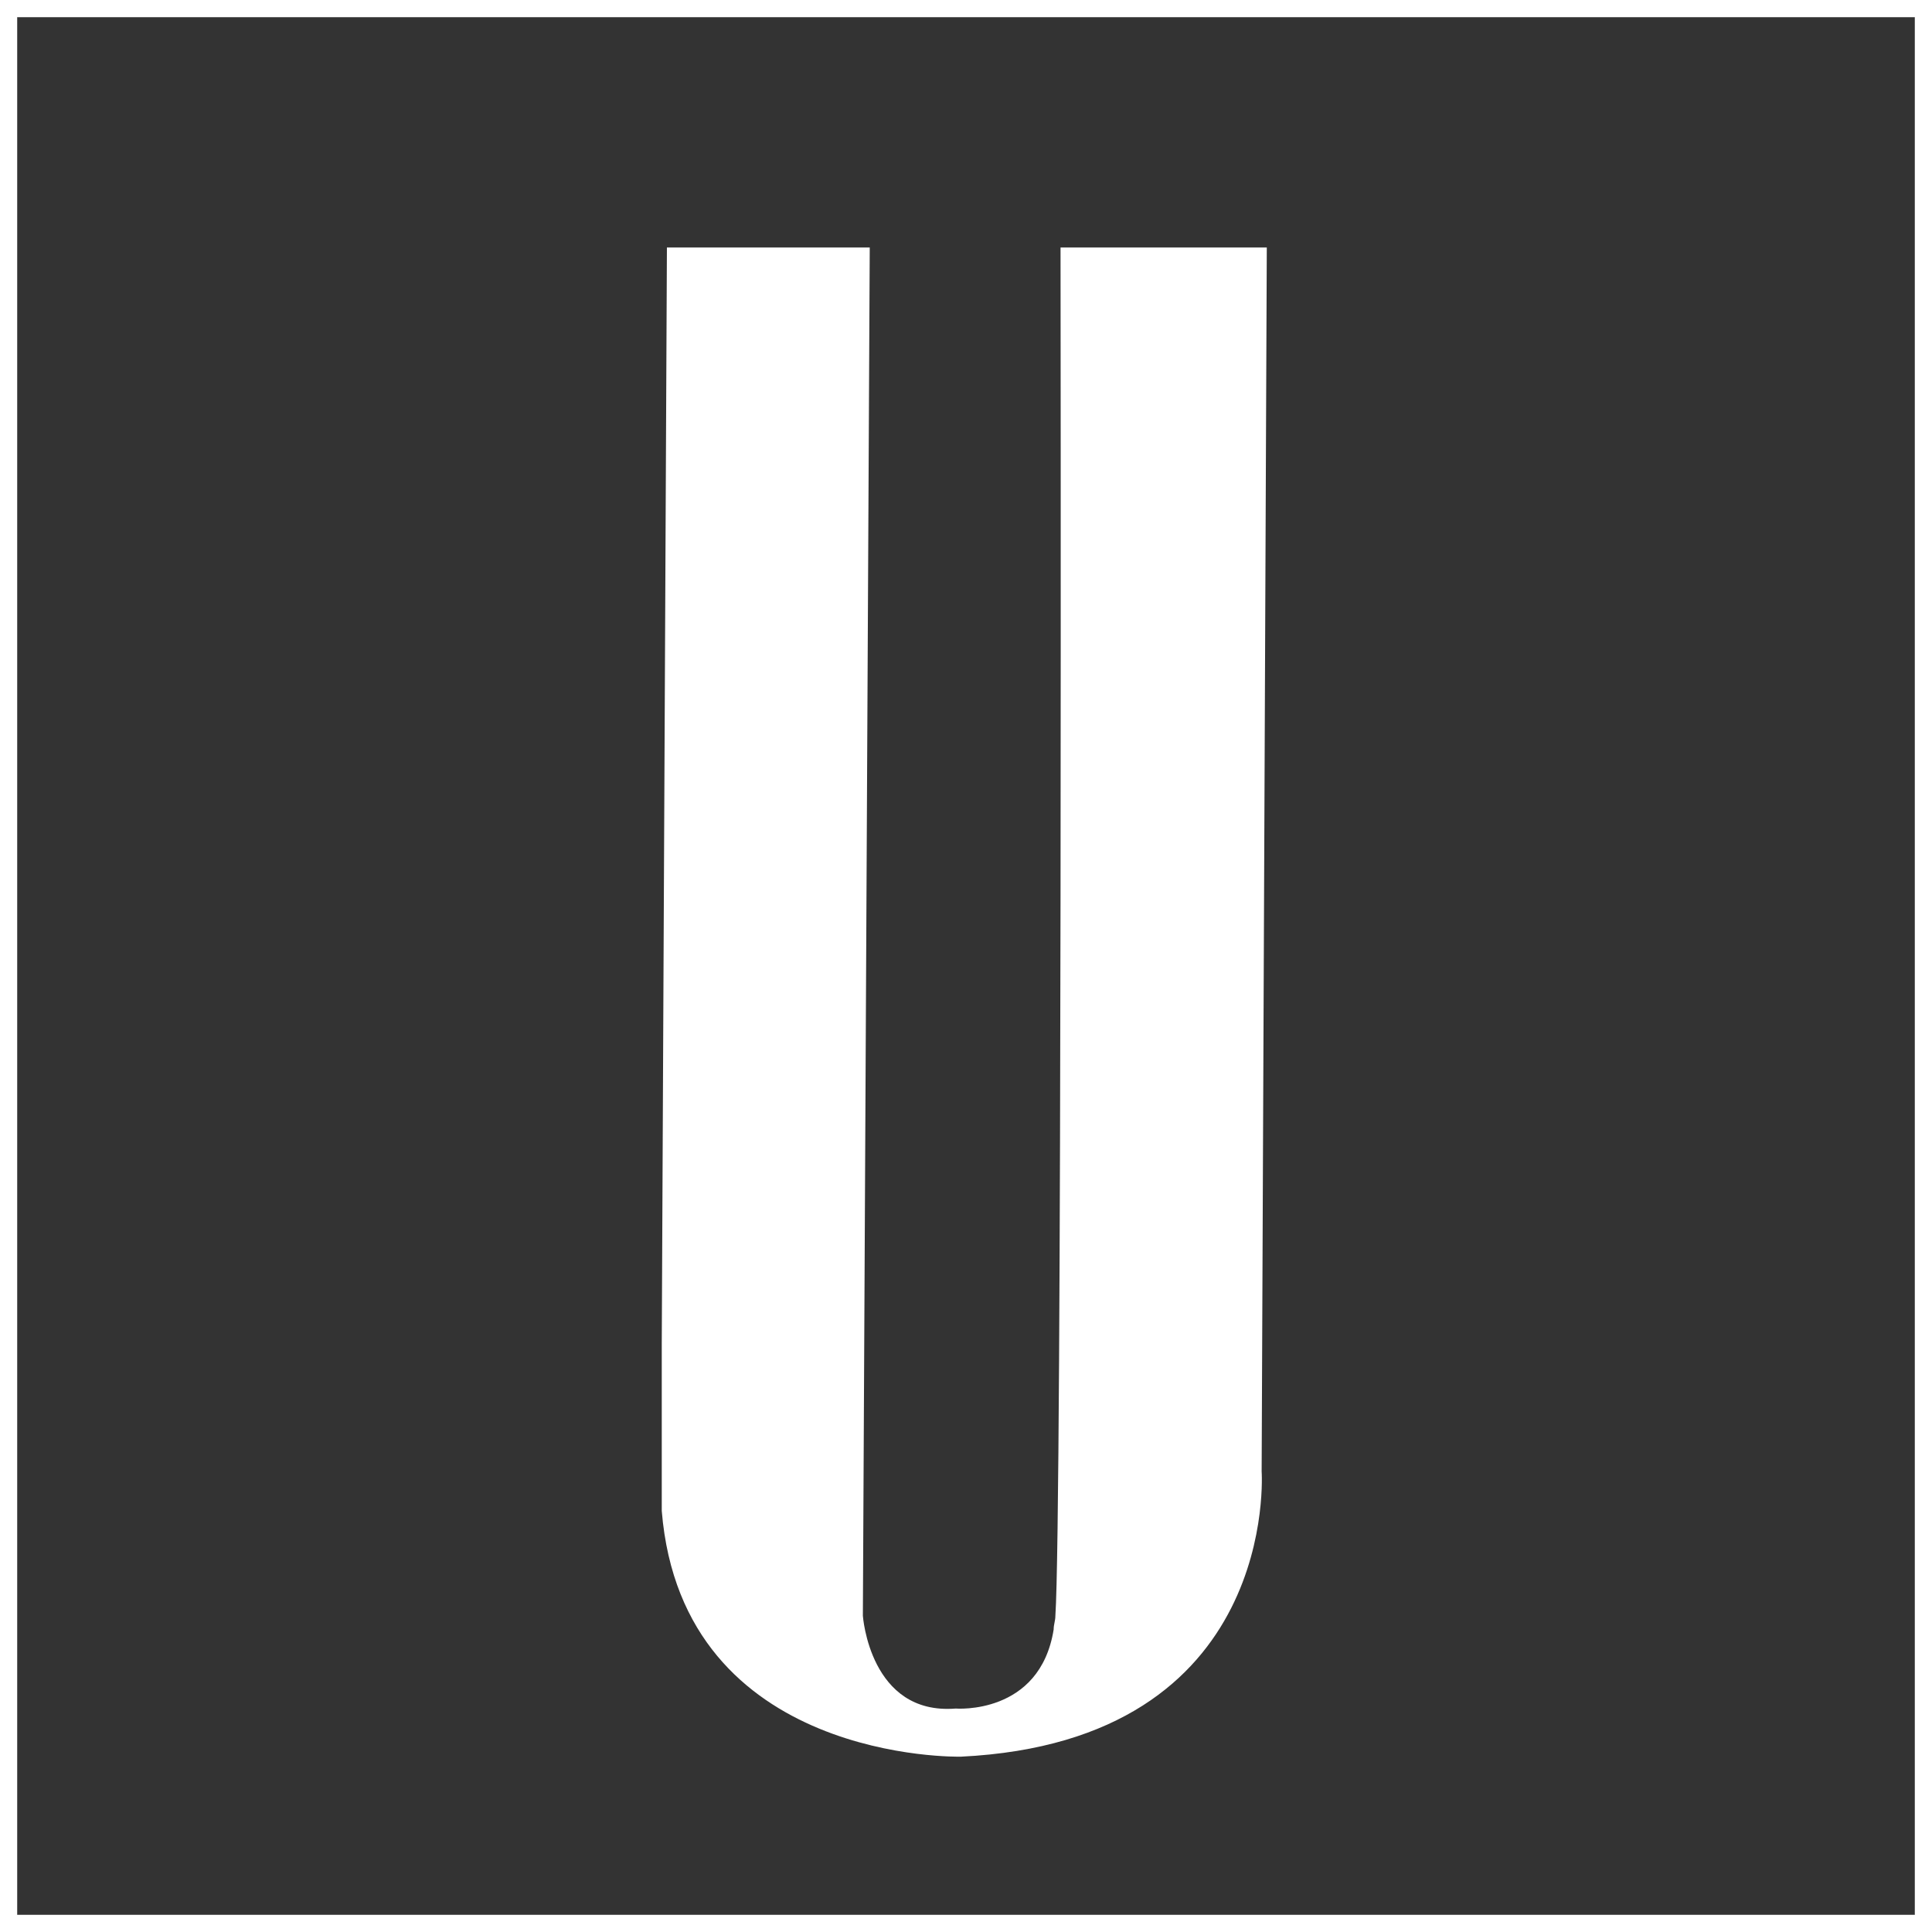
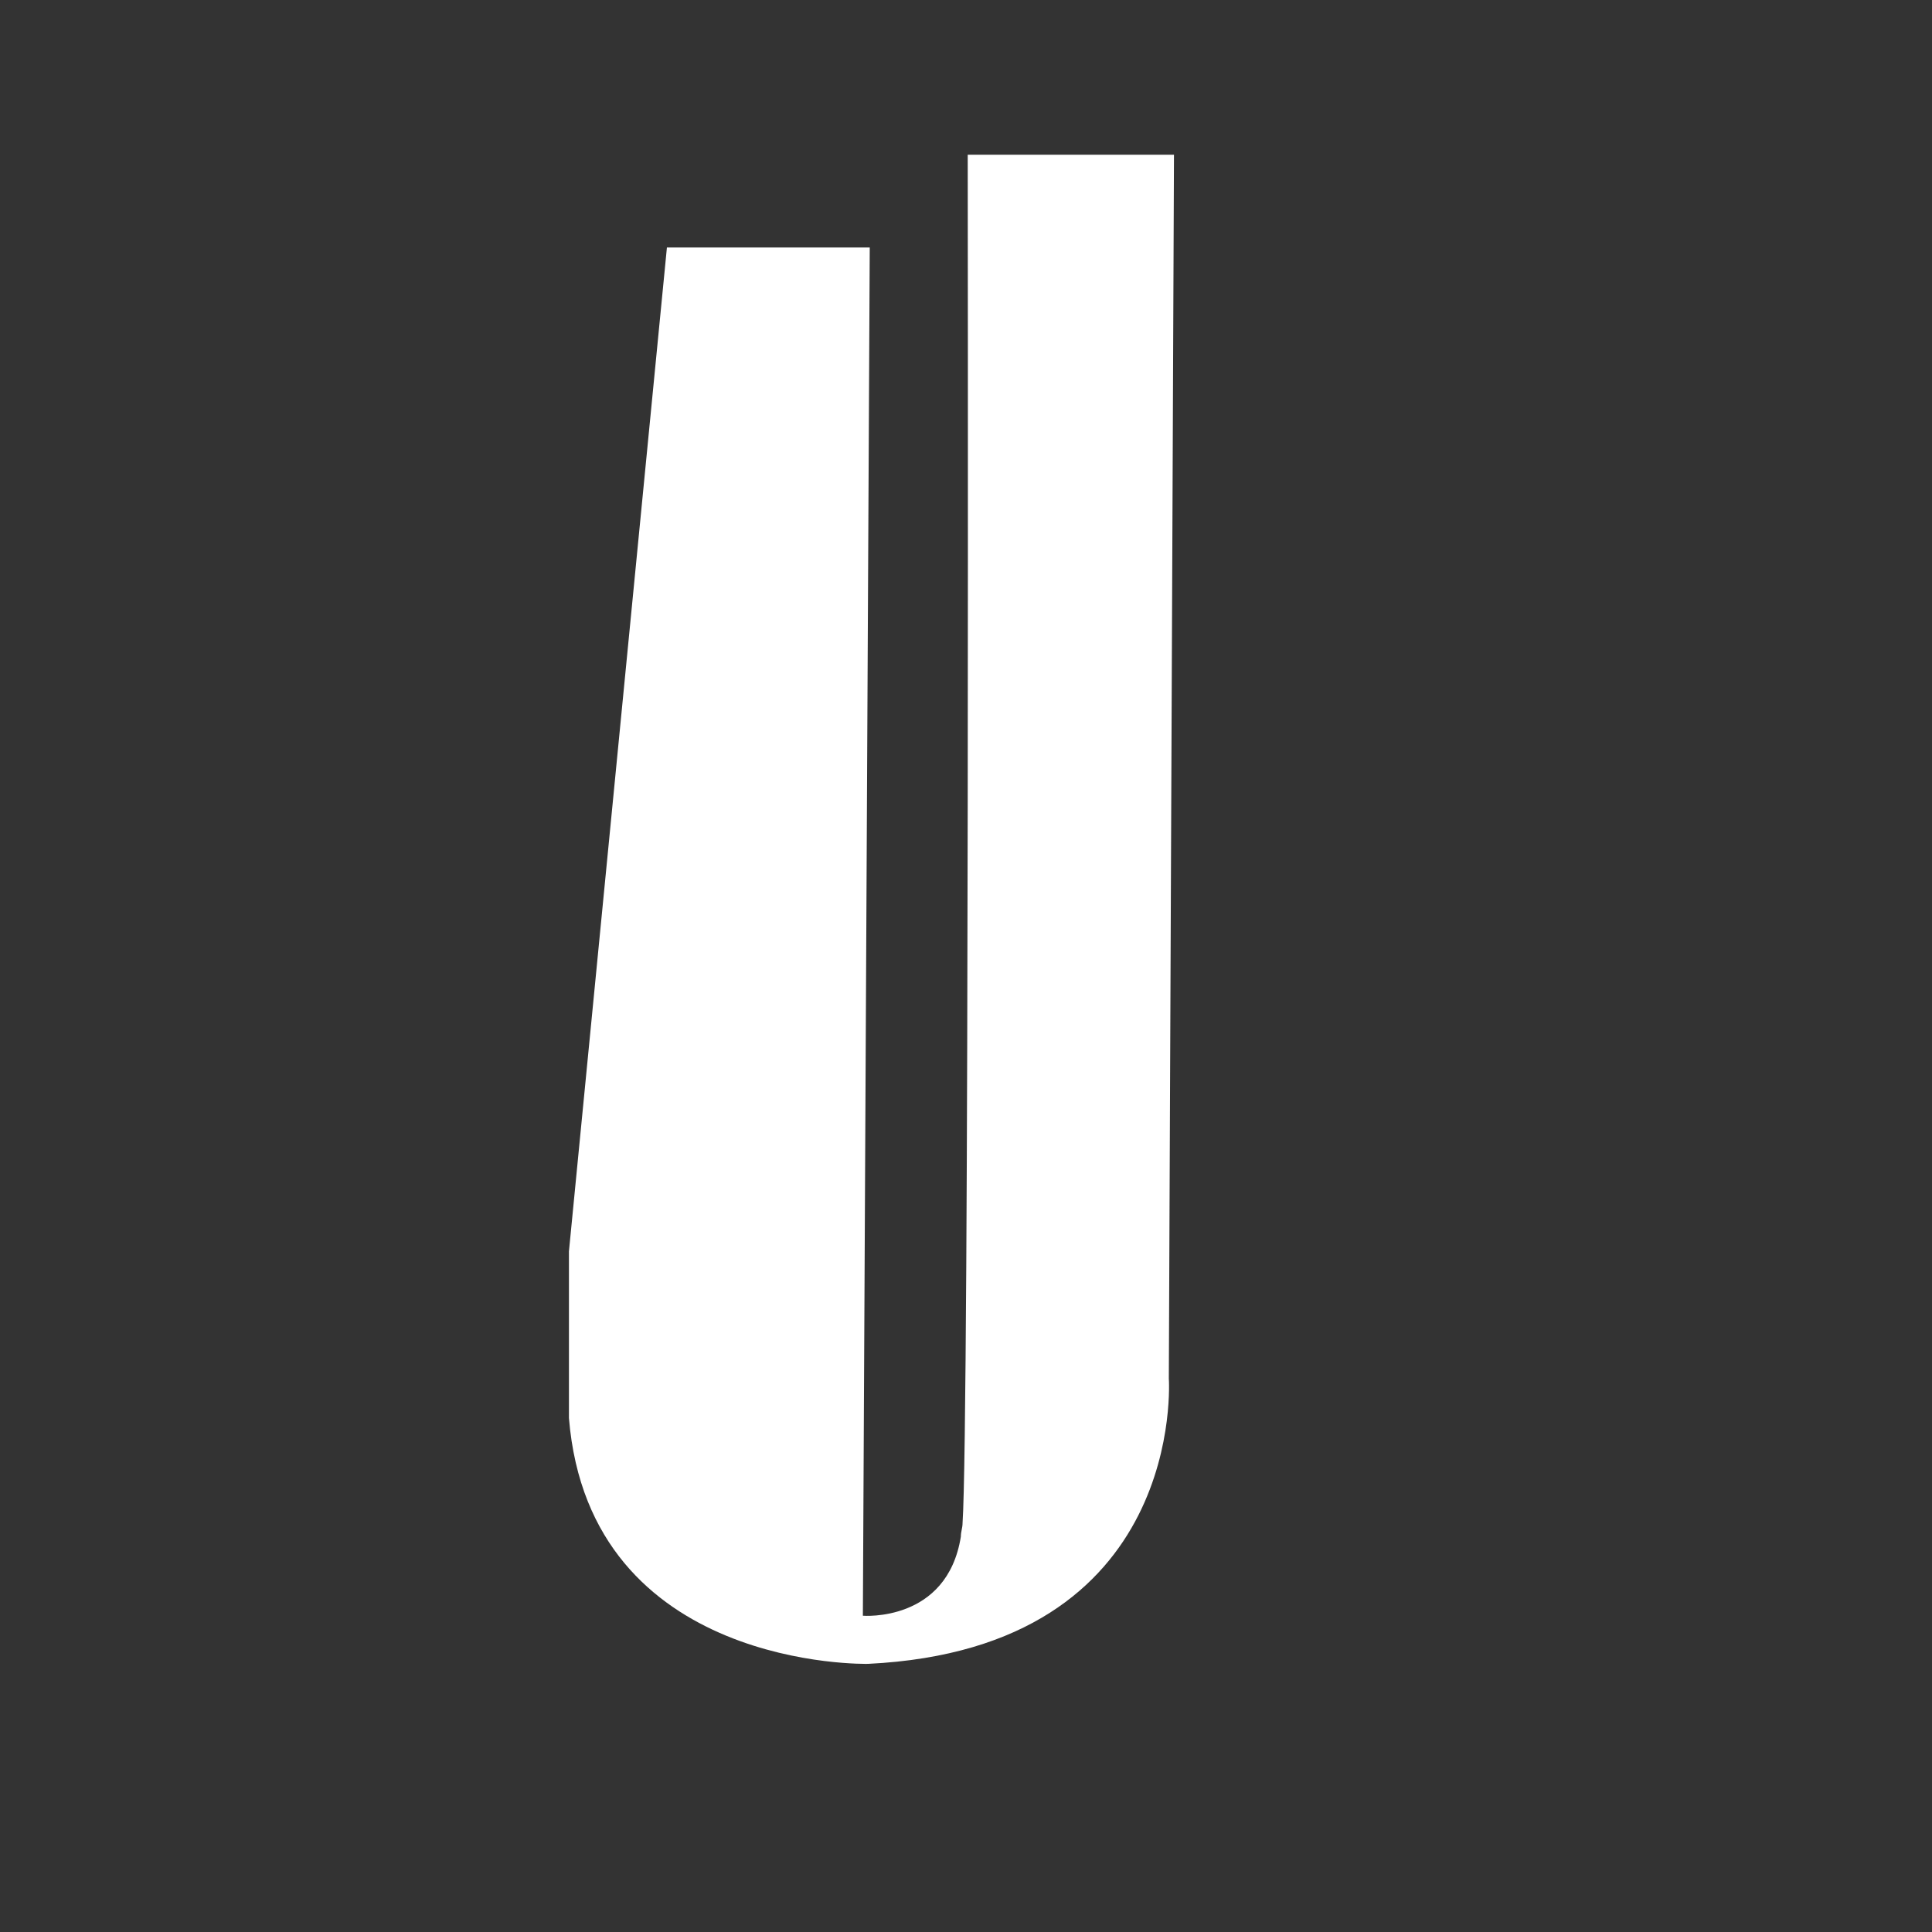
<svg xmlns="http://www.w3.org/2000/svg" version="1.1" id="Layer_1" x="0px" y="0px" viewBox="0 0 112.4 112.4" style="enable-background:new 0 0 112.4 112.4;" xml:space="preserve">
  <rect x="0" y="0" width="112.4" height="112.4" fill="#333333" stroke="none" />
  <style type="text/css">
	.st0{fill:none;stroke:#FFFFFF;stroke-miterlimit:10;}
	.st1{fill:#FFFFFF;}
</style>
  <g id="Layer_2_00000048483716941944343950000012108805285611111308_">
-     <rect x="0.5" y="0.5" class="st0" width="111.4" height="111.4" />
-   </g>
+     </g>
  <g id="Layer_1-2">
-     <path class="st1" d="M38.8,14.4h11.8L50.2,94c0,0,0.4,5.8,5.4,5.4c0,0,4.9,0.4,5.7-4.6c0-0.3,0.1-0.5,0.1-0.8   c0.4-5.8,0.3-79.6,0.3-79.6h12l-0.3,71.2c0,0,1.1,15.7-17.5,16.6c0,0-16.2,0.4-17.4-14.3v-9.7L38.8,14.4z" />
+     <path class="st1" d="M38.8,14.4h11.8L50.2,94c0,0,4.9,0.4,5.7-4.6c0-0.3,0.1-0.5,0.1-0.8   c0.4-5.8,0.3-79.6,0.3-79.6h12l-0.3,71.2c0,0,1.1,15.7-17.5,16.6c0,0-16.2,0.4-17.4-14.3v-9.7L38.8,14.4z" />
  </g>
</svg>